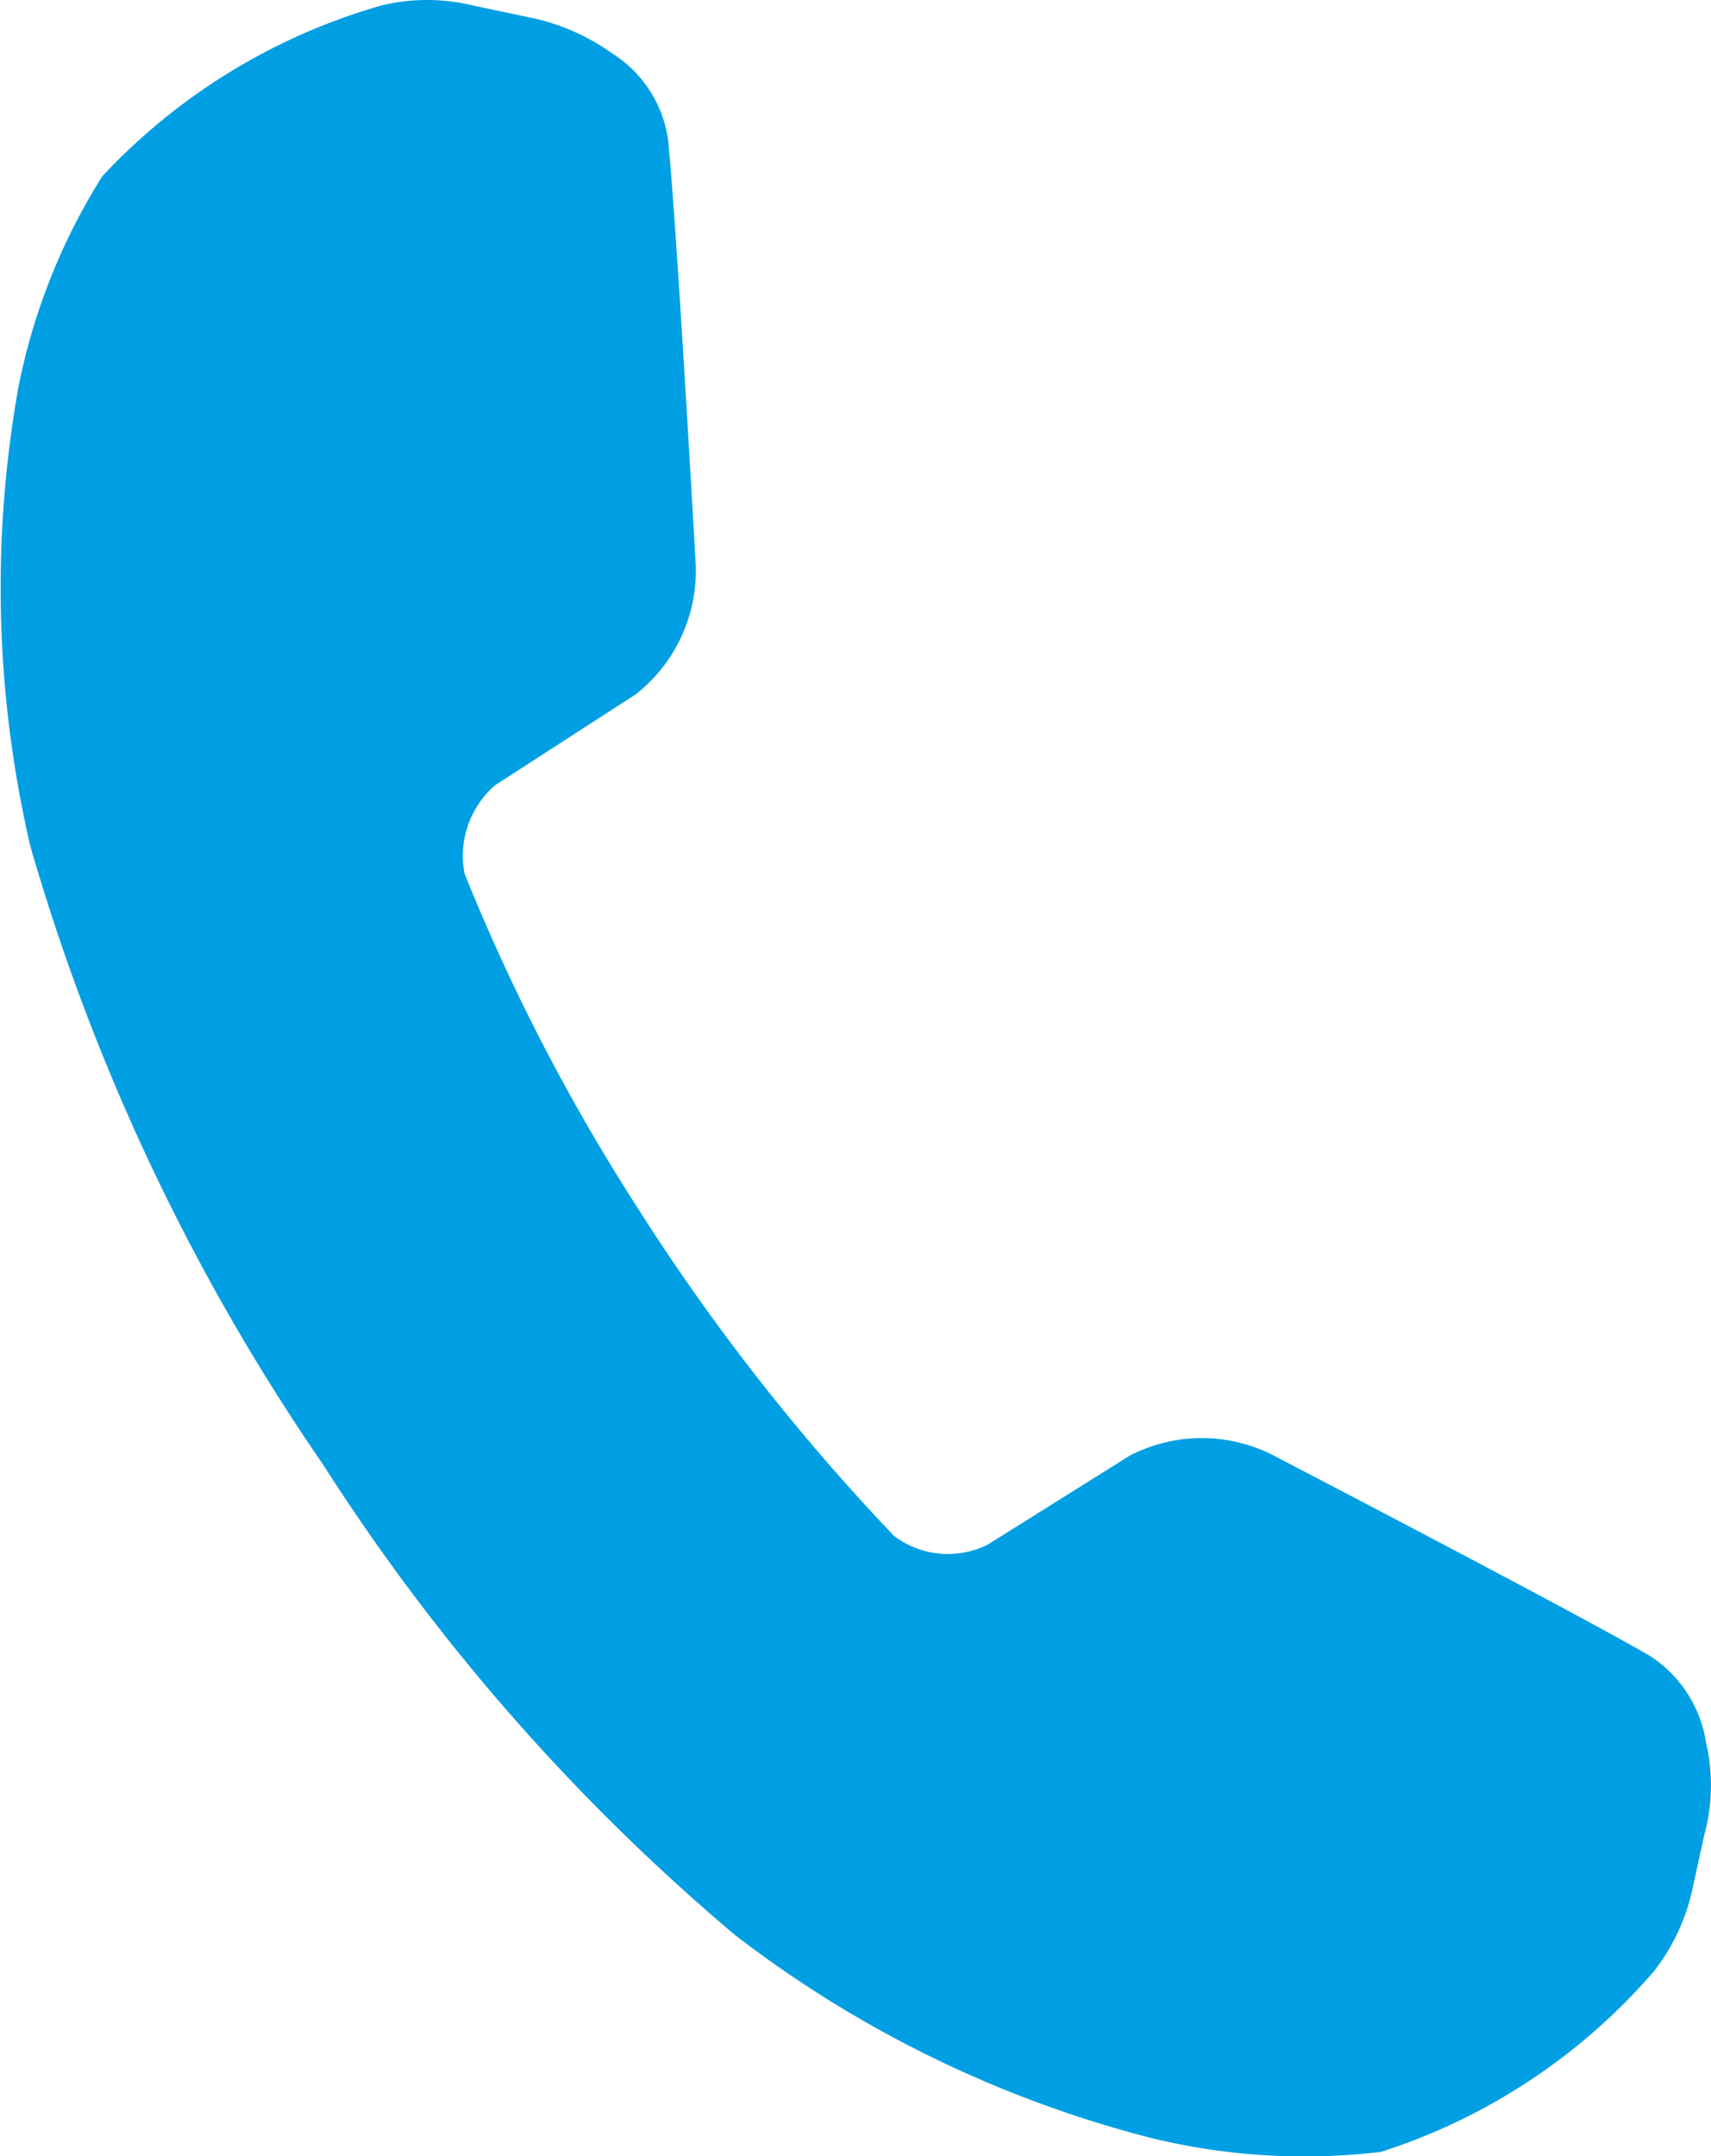
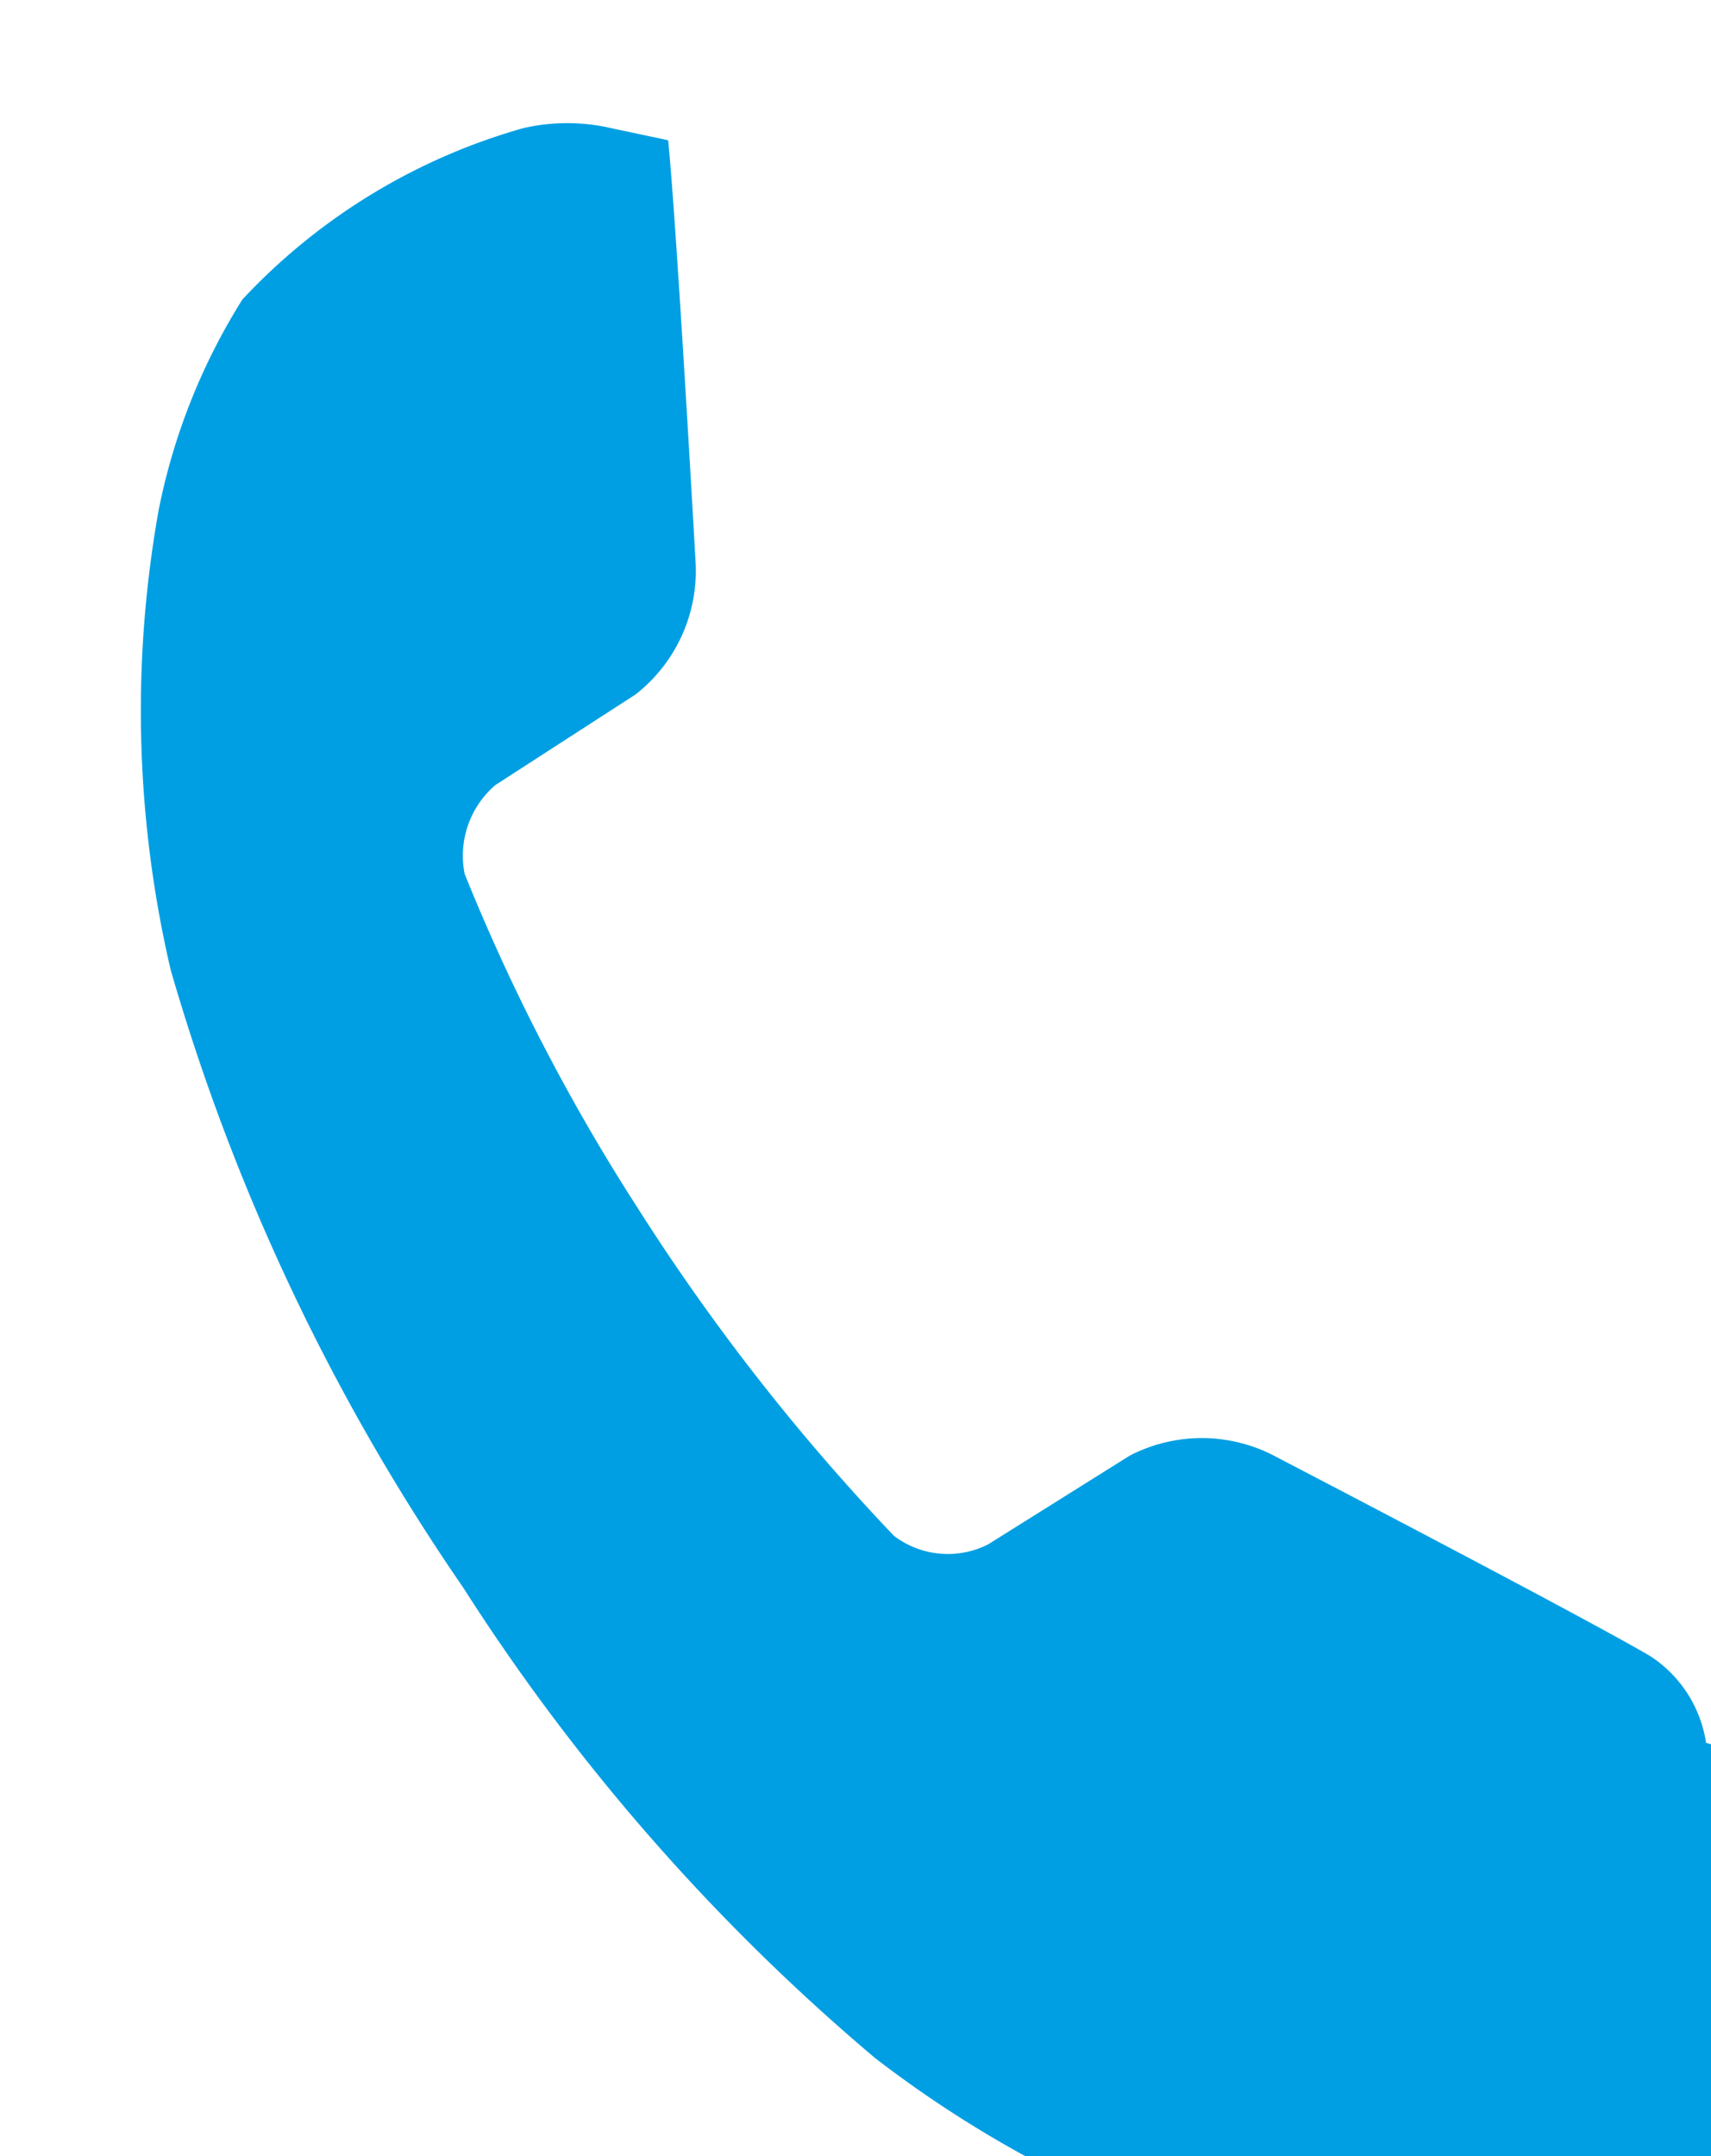
<svg xmlns="http://www.w3.org/2000/svg" width="16" height="20.155" viewBox="0 0 16 20.155">
-   <path id="Artboard_15_11.57.27" data-name="Artboard 15 11.57.27" d="M35.868,23.292a1.177,1.177,0,0,0-.528-.815c-.687-.4-3.485-1.855-3.485-1.855a1.467,1.467,0,0,0-1.375-.016l-1.327.831h0a.834.834,0,0,1-.879-.08,19.938,19.938,0,0,1-2.4-3.07,18.57,18.57,0,0,1-1.615-3.118.87.87,0,0,1,.288-.831h0l1.311-.847a1.467,1.467,0,0,0,.56-1.247s-.176-3.134-.256-3.933a1.145,1.145,0,0,0-.528-.815,2.012,2.012,0,0,0-.783-.336l-.528-.112a1.825,1.825,0,0,0-.831,0,5.721,5.721,0,0,0-2.622,1.6,5.831,5.831,0,0,0-.783,1.967,10.66,10.66,0,0,0,.112,4.3,19.927,19.927,0,0,0,2.734,5.772,19.434,19.434,0,0,0,3.853,4.4,10.754,10.754,0,0,0,3.9,1.9,6.039,6.039,0,0,0,2.142.128,5.642,5.642,0,0,0,2.558-1.695,1.908,1.908,0,0,0,.352-.751l.112-.512A1.758,1.758,0,0,0,35.868,23.292Z" transform="translate(-19.914 -7)" fill="#009fe3" />
+   <path id="Artboard_15_11.57.27" data-name="Artboard 15 11.57.27" d="M35.868,23.292a1.177,1.177,0,0,0-.528-.815c-.687-.4-3.485-1.855-3.485-1.855a1.467,1.467,0,0,0-1.375-.016l-1.327.831h0a.834.834,0,0,1-.879-.08,19.938,19.938,0,0,1-2.4-3.07,18.57,18.57,0,0,1-1.615-3.118.87.87,0,0,1,.288-.831h0l1.311-.847a1.467,1.467,0,0,0,.56-1.247s-.176-3.134-.256-3.933l-.528-.112a1.825,1.825,0,0,0-.831,0,5.721,5.721,0,0,0-2.622,1.6,5.831,5.831,0,0,0-.783,1.967,10.66,10.66,0,0,0,.112,4.3,19.927,19.927,0,0,0,2.734,5.772,19.434,19.434,0,0,0,3.853,4.4,10.754,10.754,0,0,0,3.9,1.9,6.039,6.039,0,0,0,2.142.128,5.642,5.642,0,0,0,2.558-1.695,1.908,1.908,0,0,0,.352-.751l.112-.512A1.758,1.758,0,0,0,35.868,23.292Z" transform="translate(-19.914 -7)" fill="#009fe3" />
</svg>